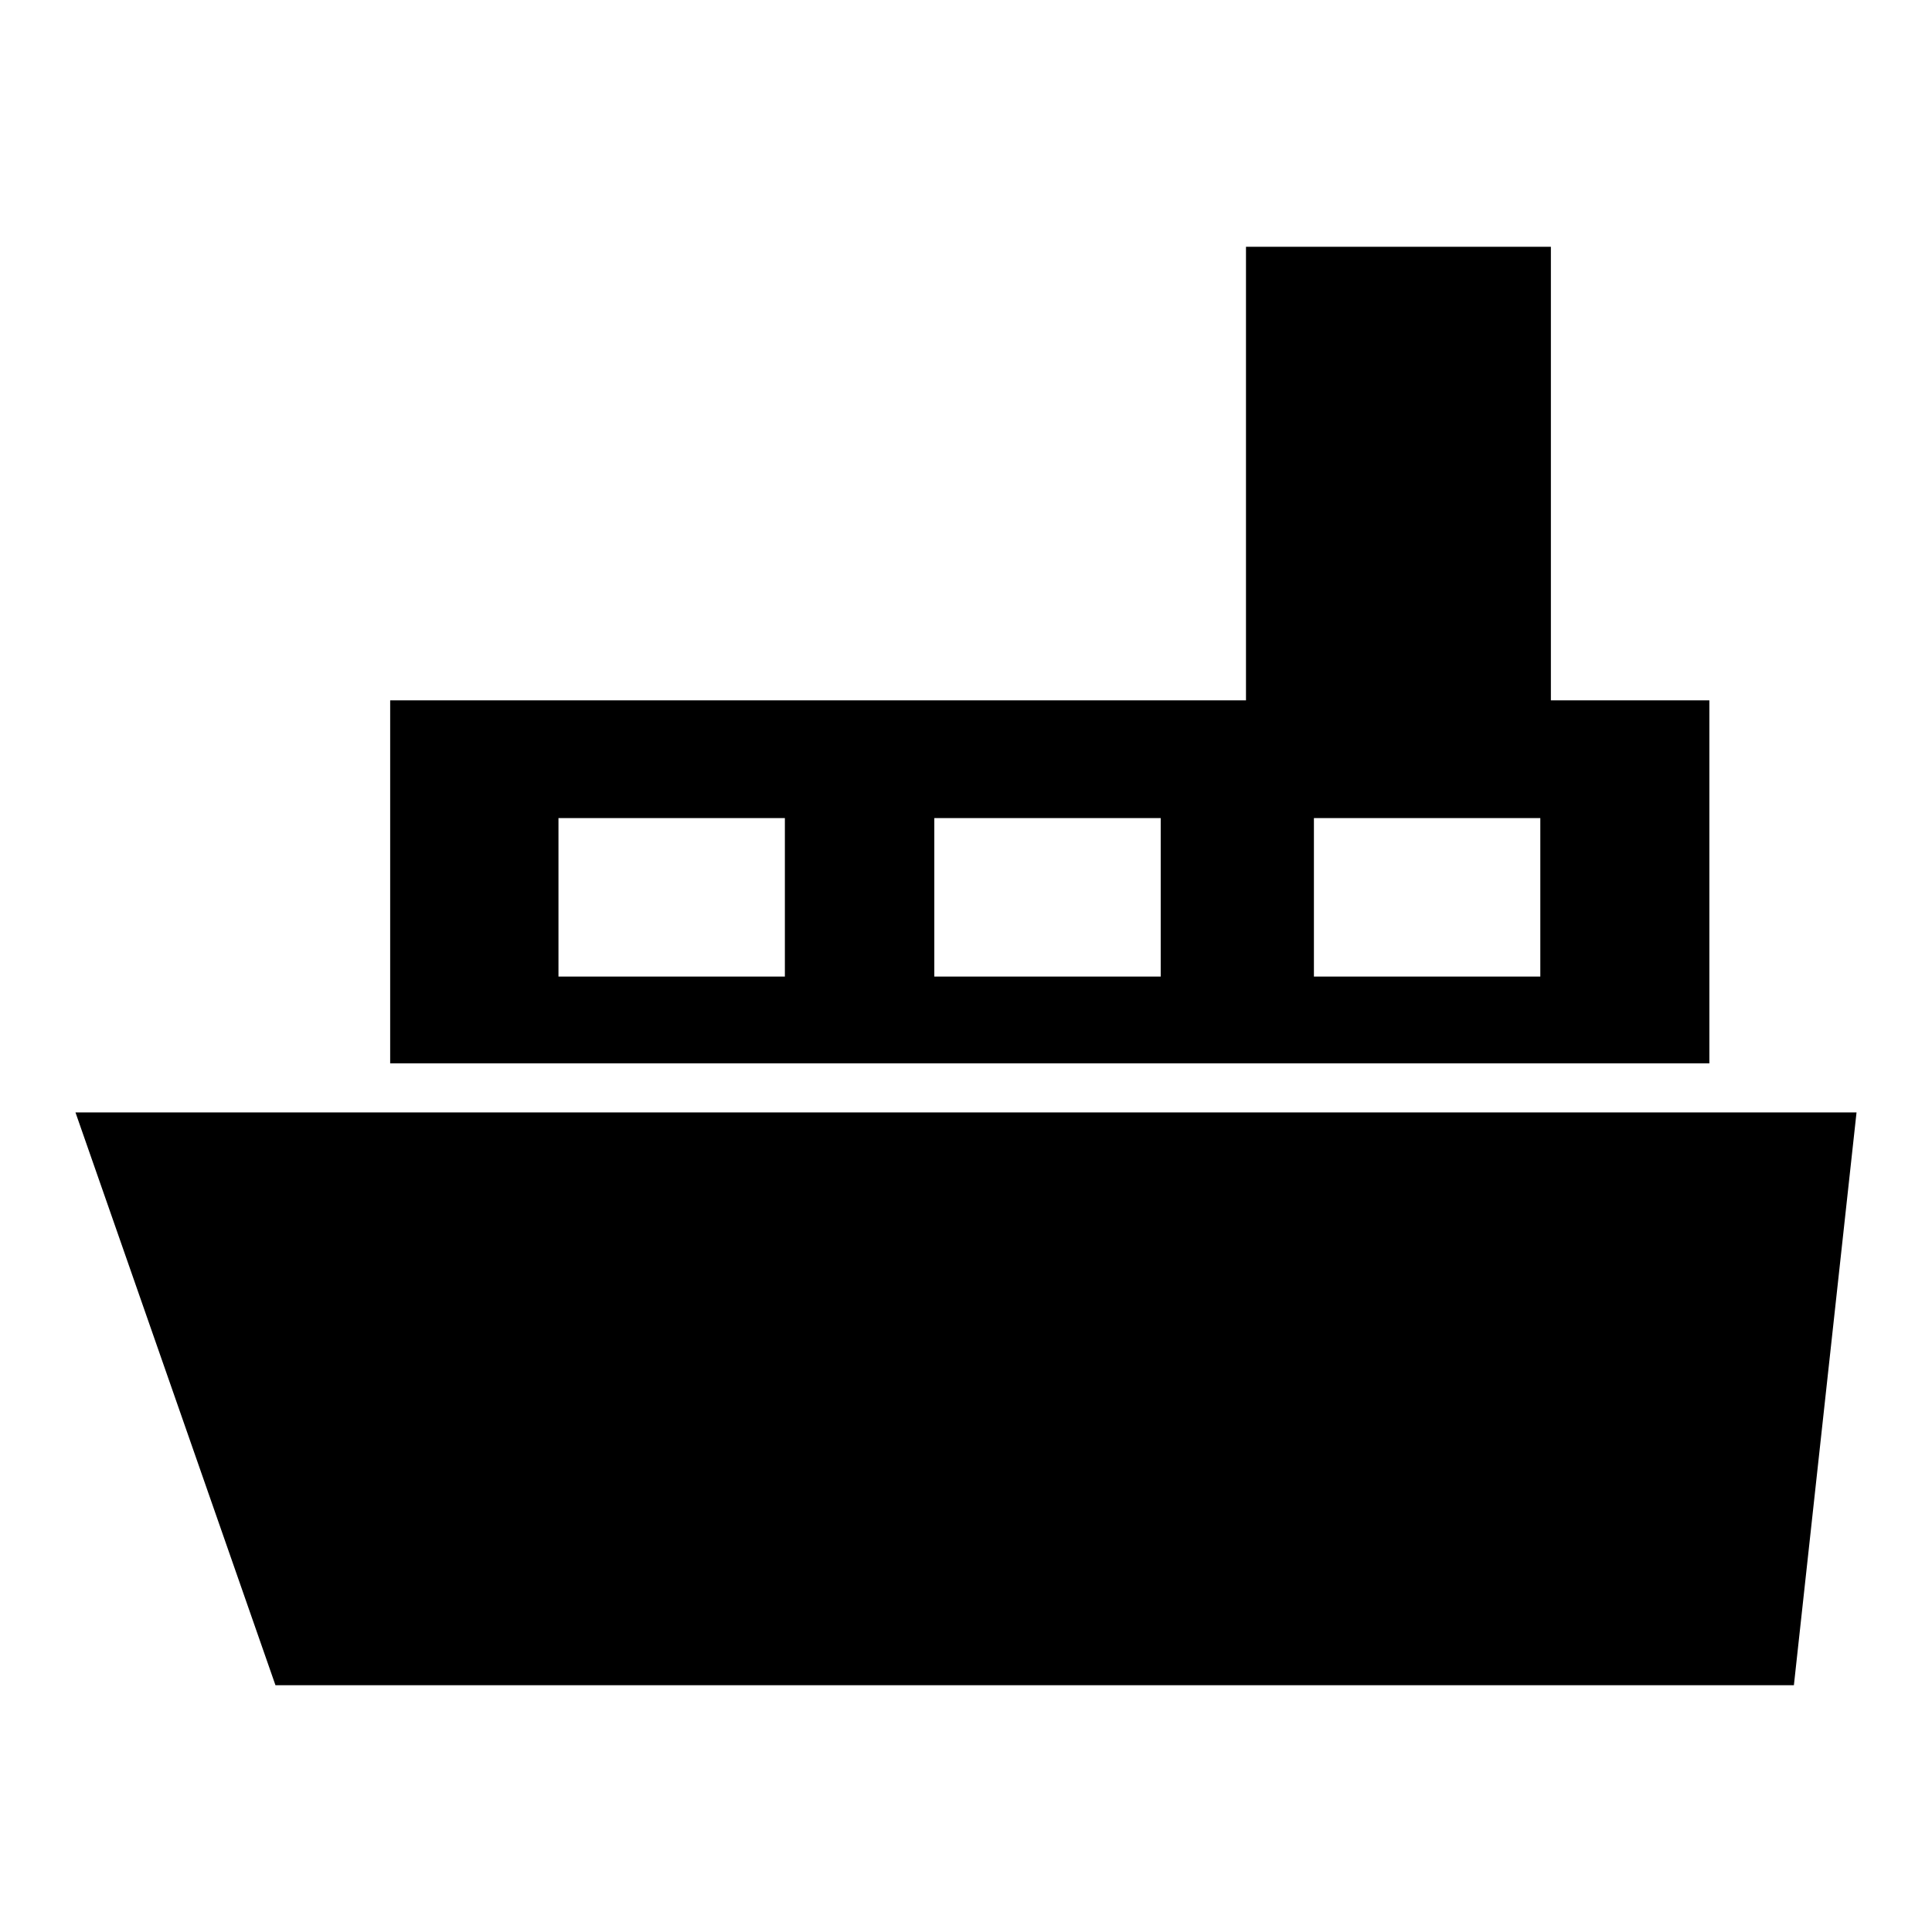
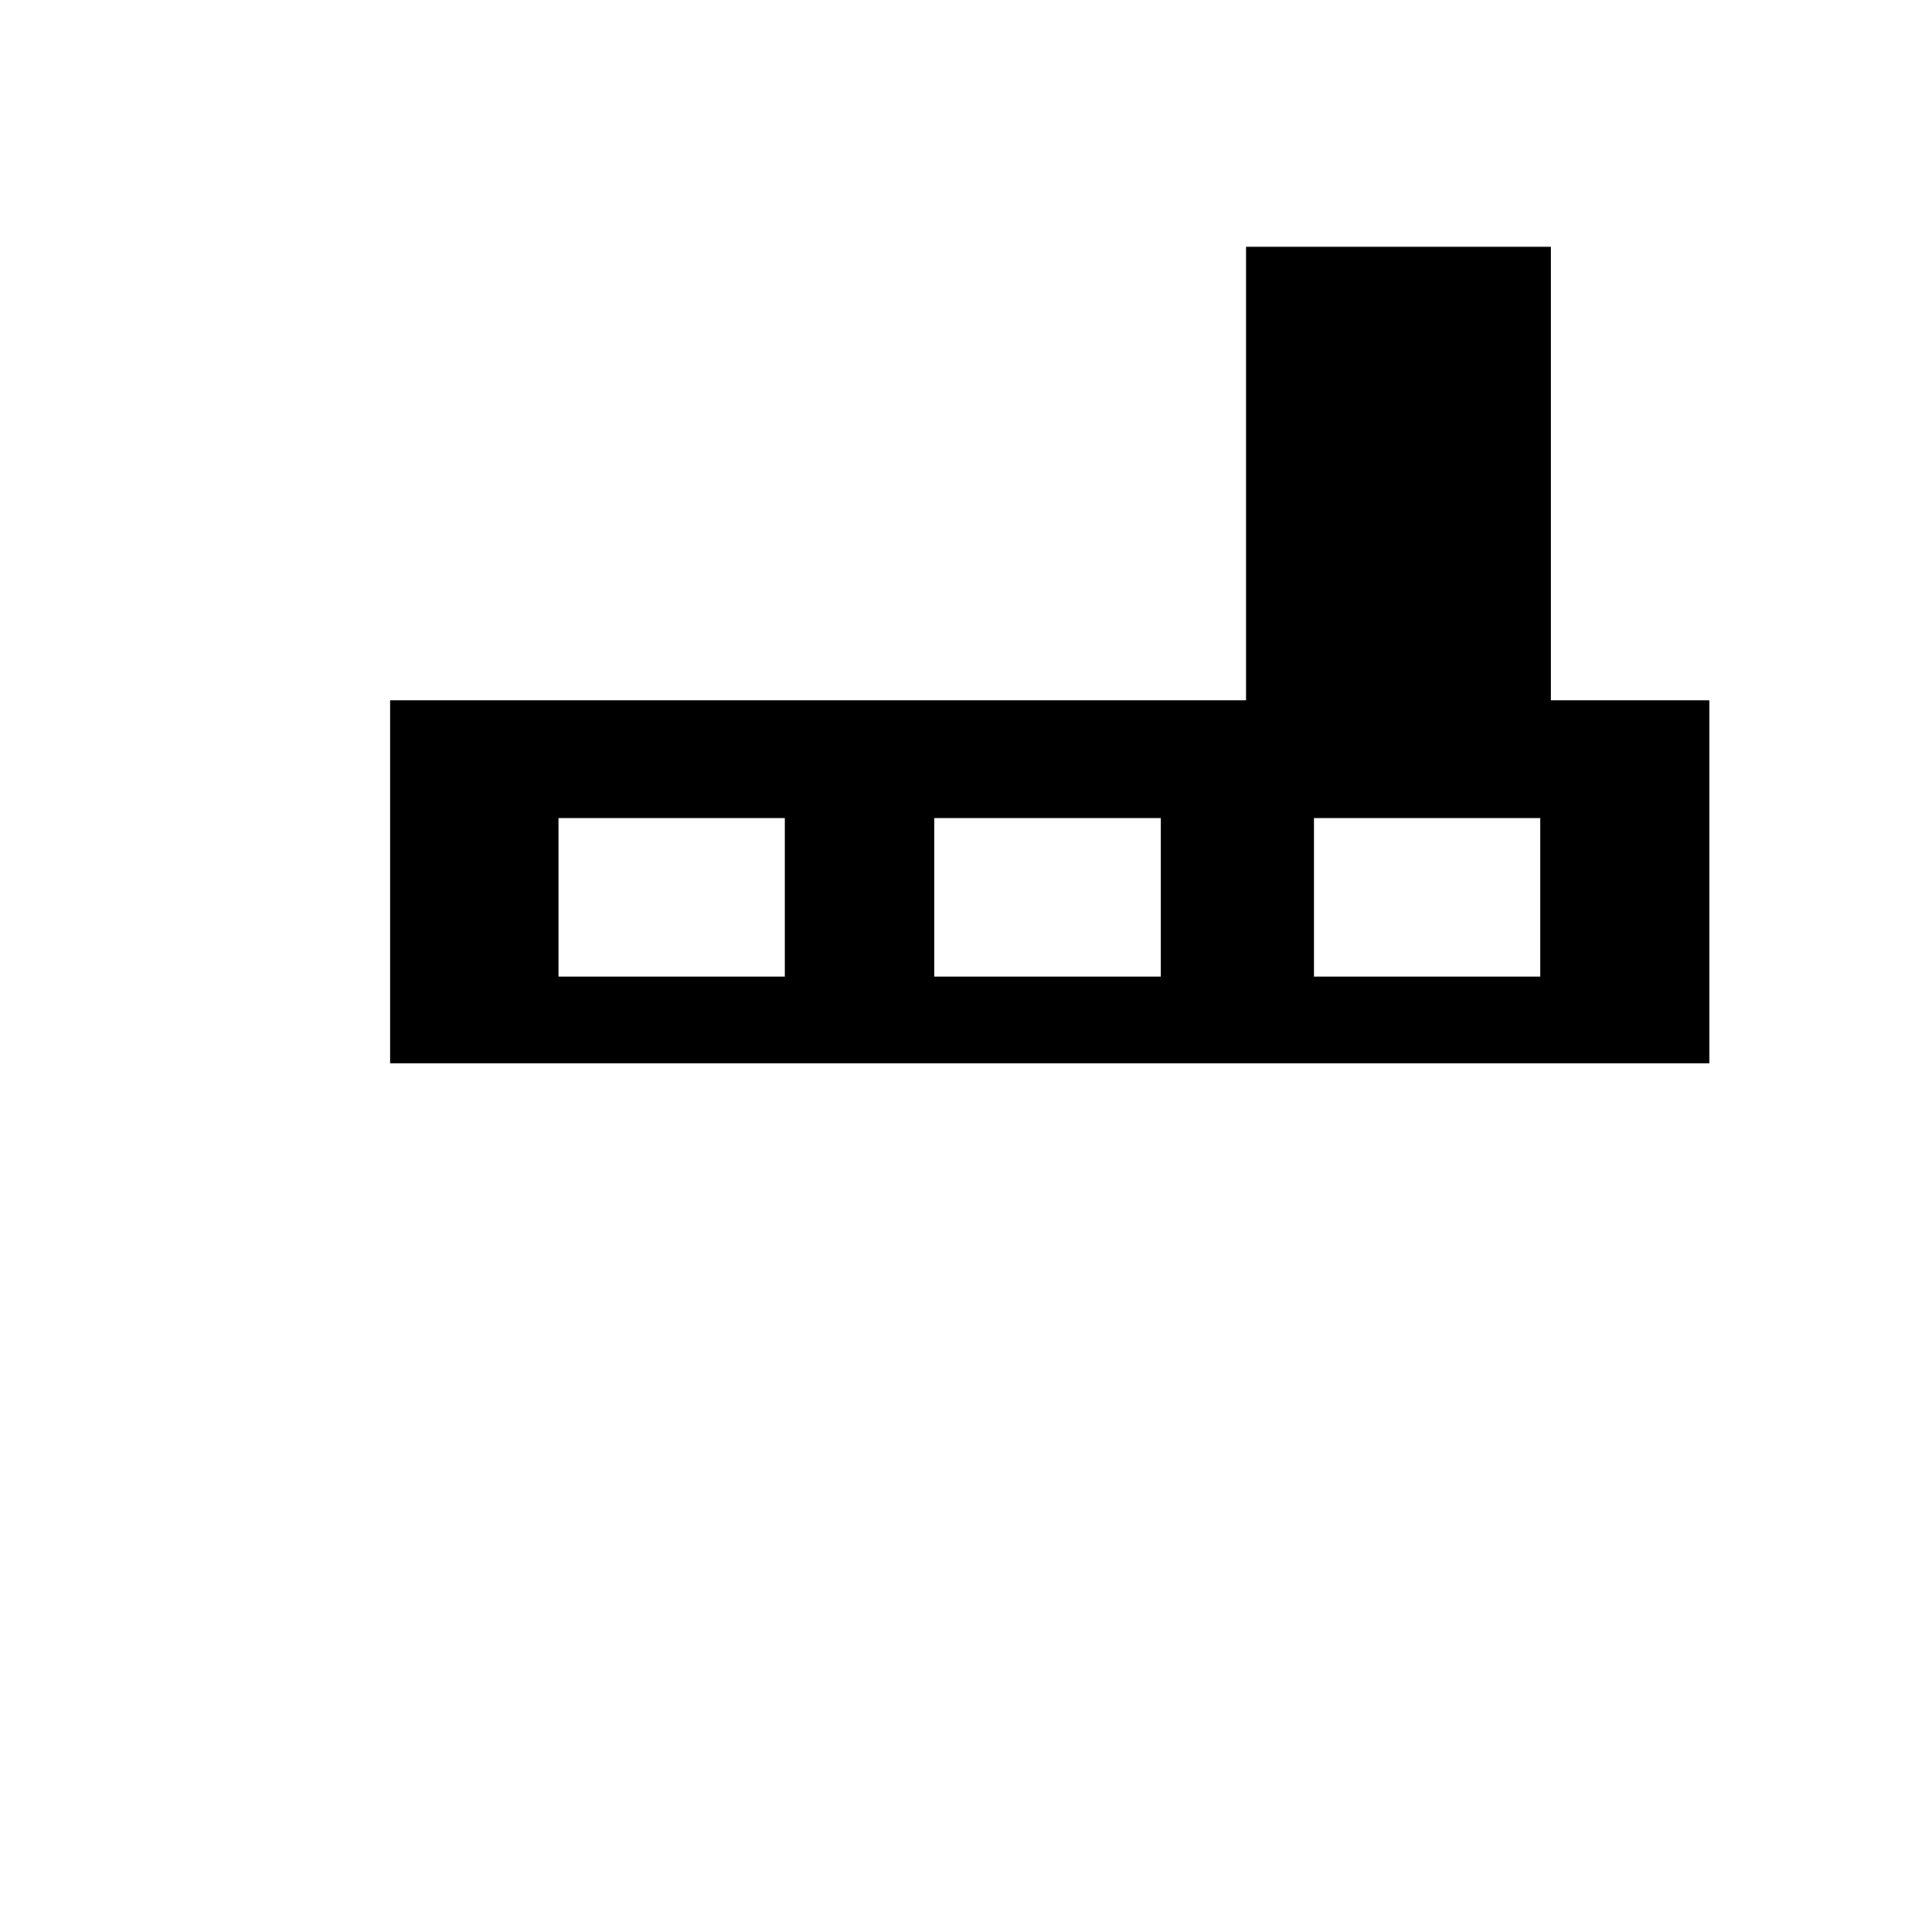
<svg xmlns="http://www.w3.org/2000/svg" version="1.1" x="0px" y="0px" viewBox="0 0 256 256" enable-background="new 0 0 256 256" xml:space="preserve">
  <g>
    <g>
      <g>
        <g>
          <path fill="#000000" d="M165.1,32.7v60.1H51.7v48.1h174.8V92.8h-21V32.7H165.1z M104,129.4H74v-21h30V129.4z M153.8,129.4h-30v-21h30V129.4L153.8,129.4z M204.1,129.4h-30v-21h30V129.4z" />
-           <path fill="#000000" d="M237.7 223.3L246 147.4 10 147.4 36.5 223.3 z" />
        </g>
      </g>
      <g />
      <g />
      <g />
      <g />
      <g />
      <g />
      <g />
      <g />
      <g />
      <g />
      <g />
      <g />
      <g />
      <g />
      <g />
    </g>
  </g>
</svg>